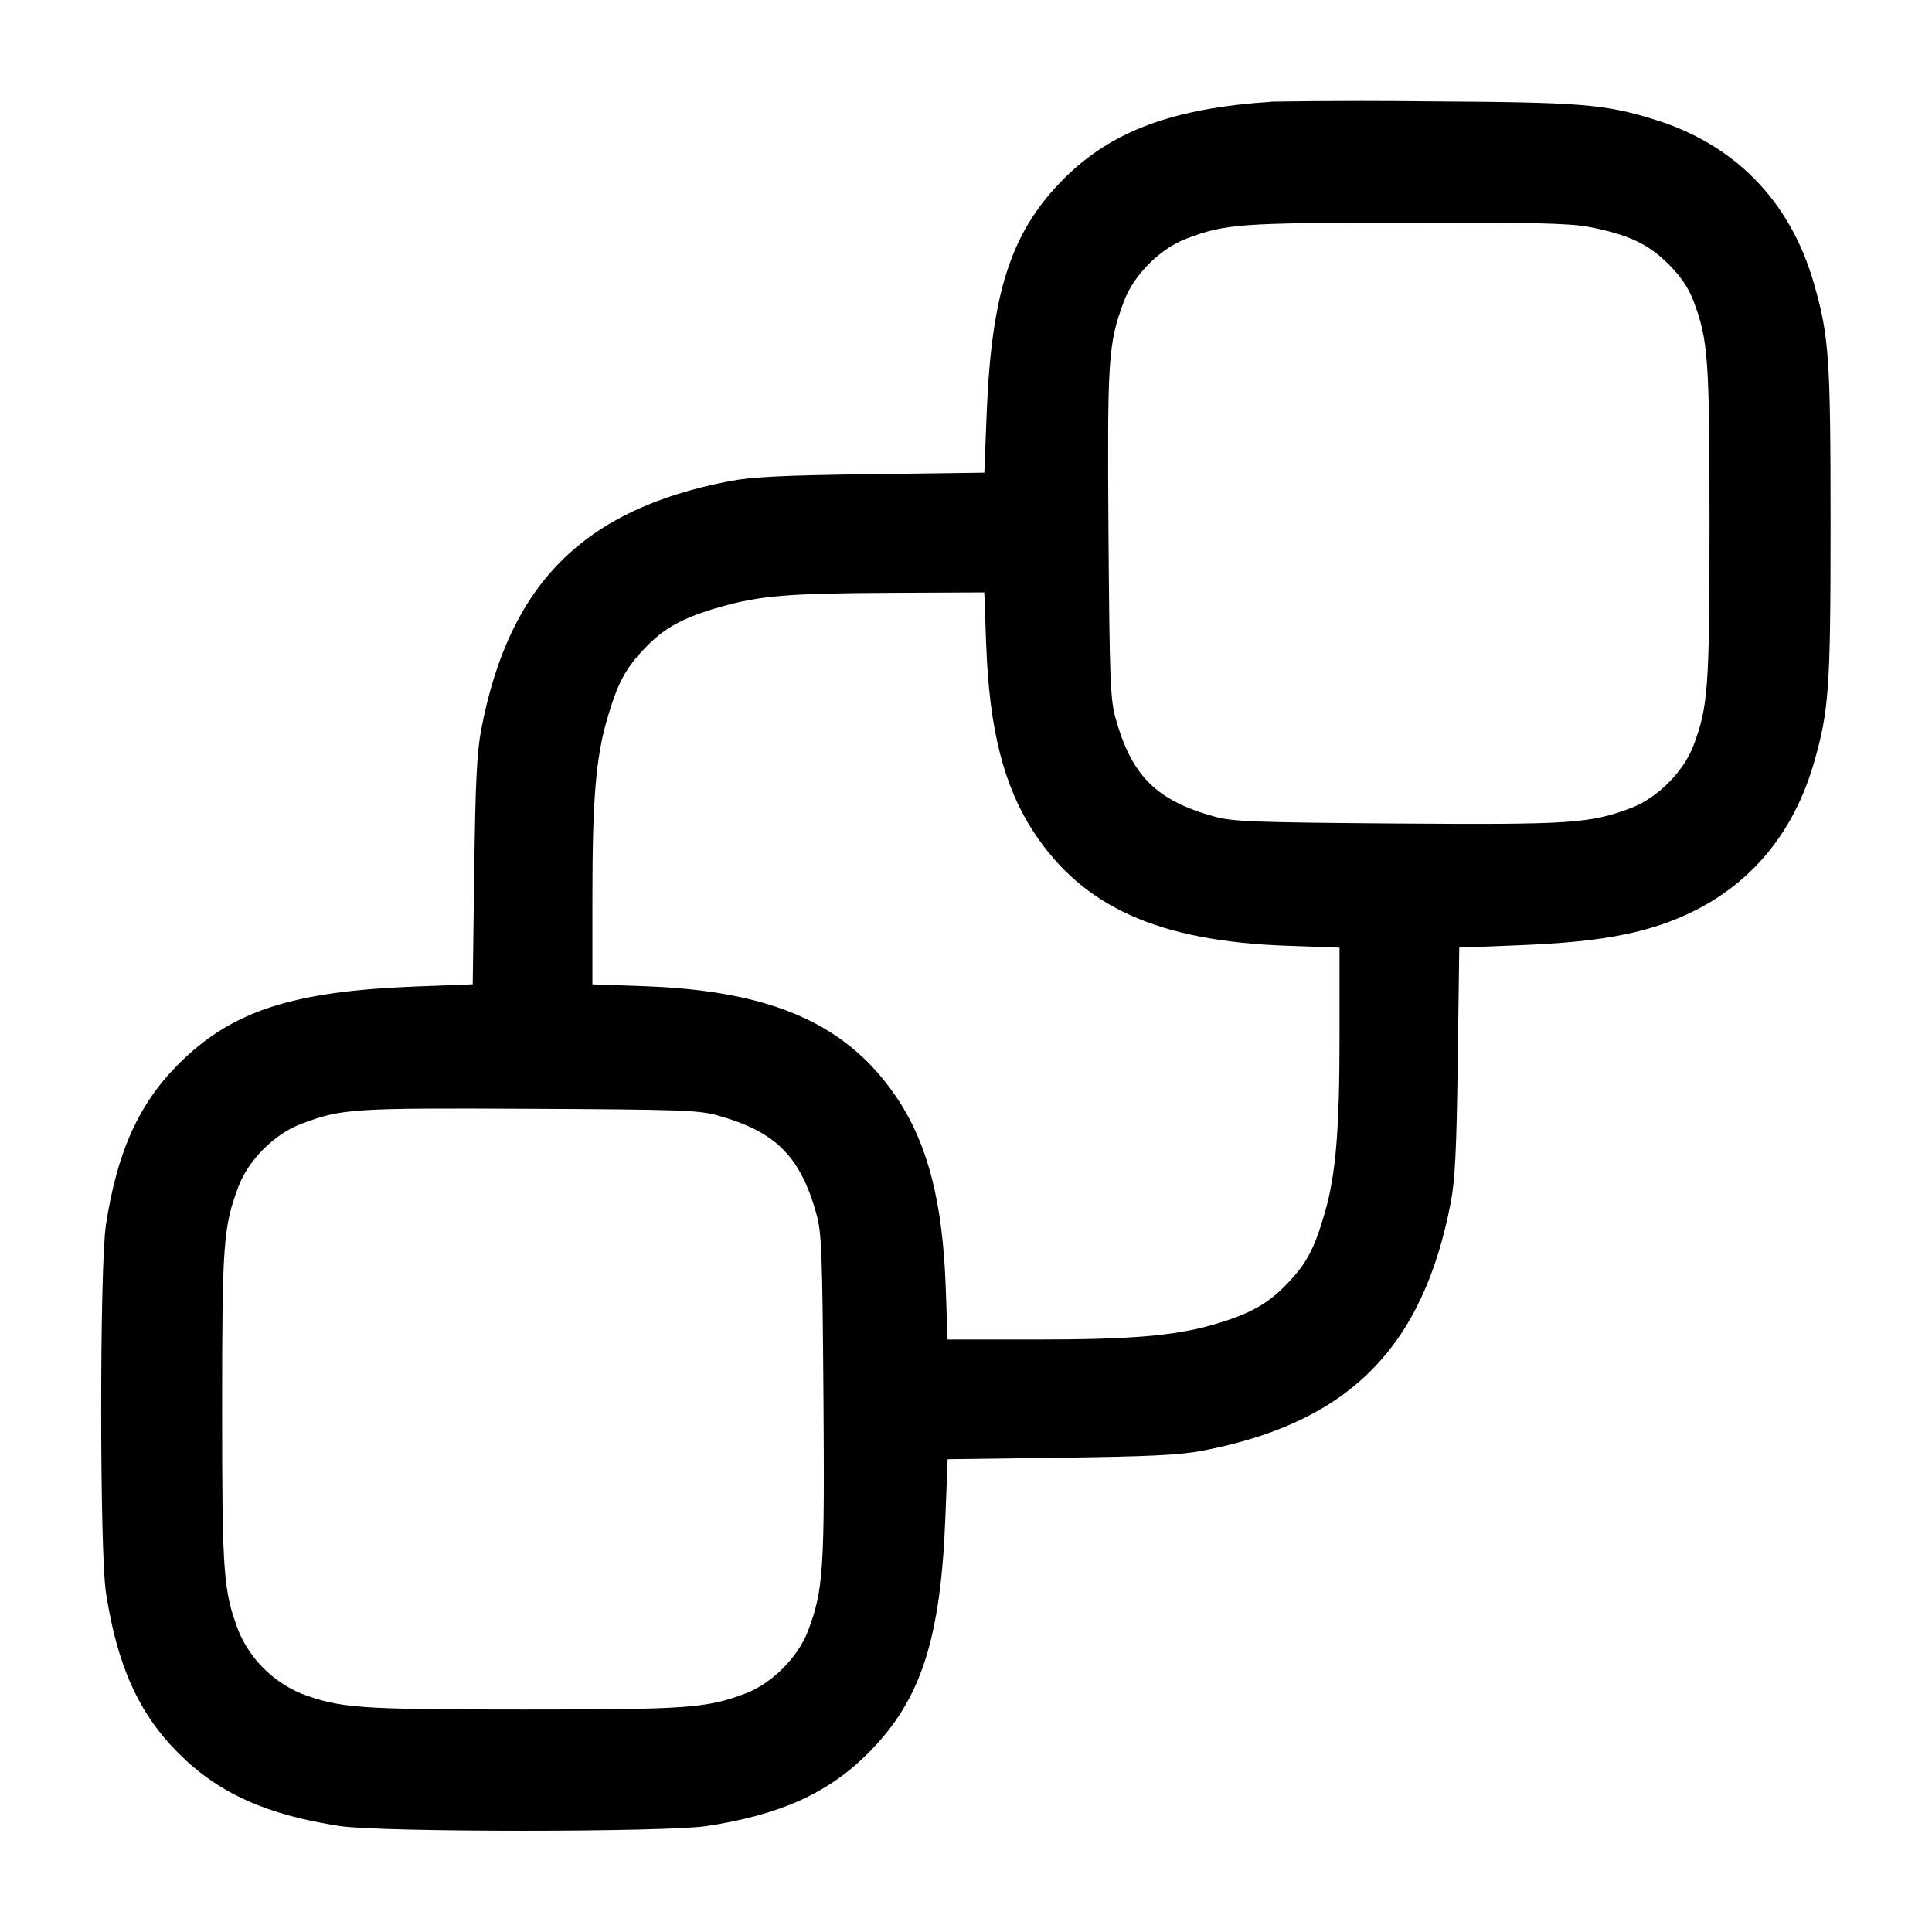
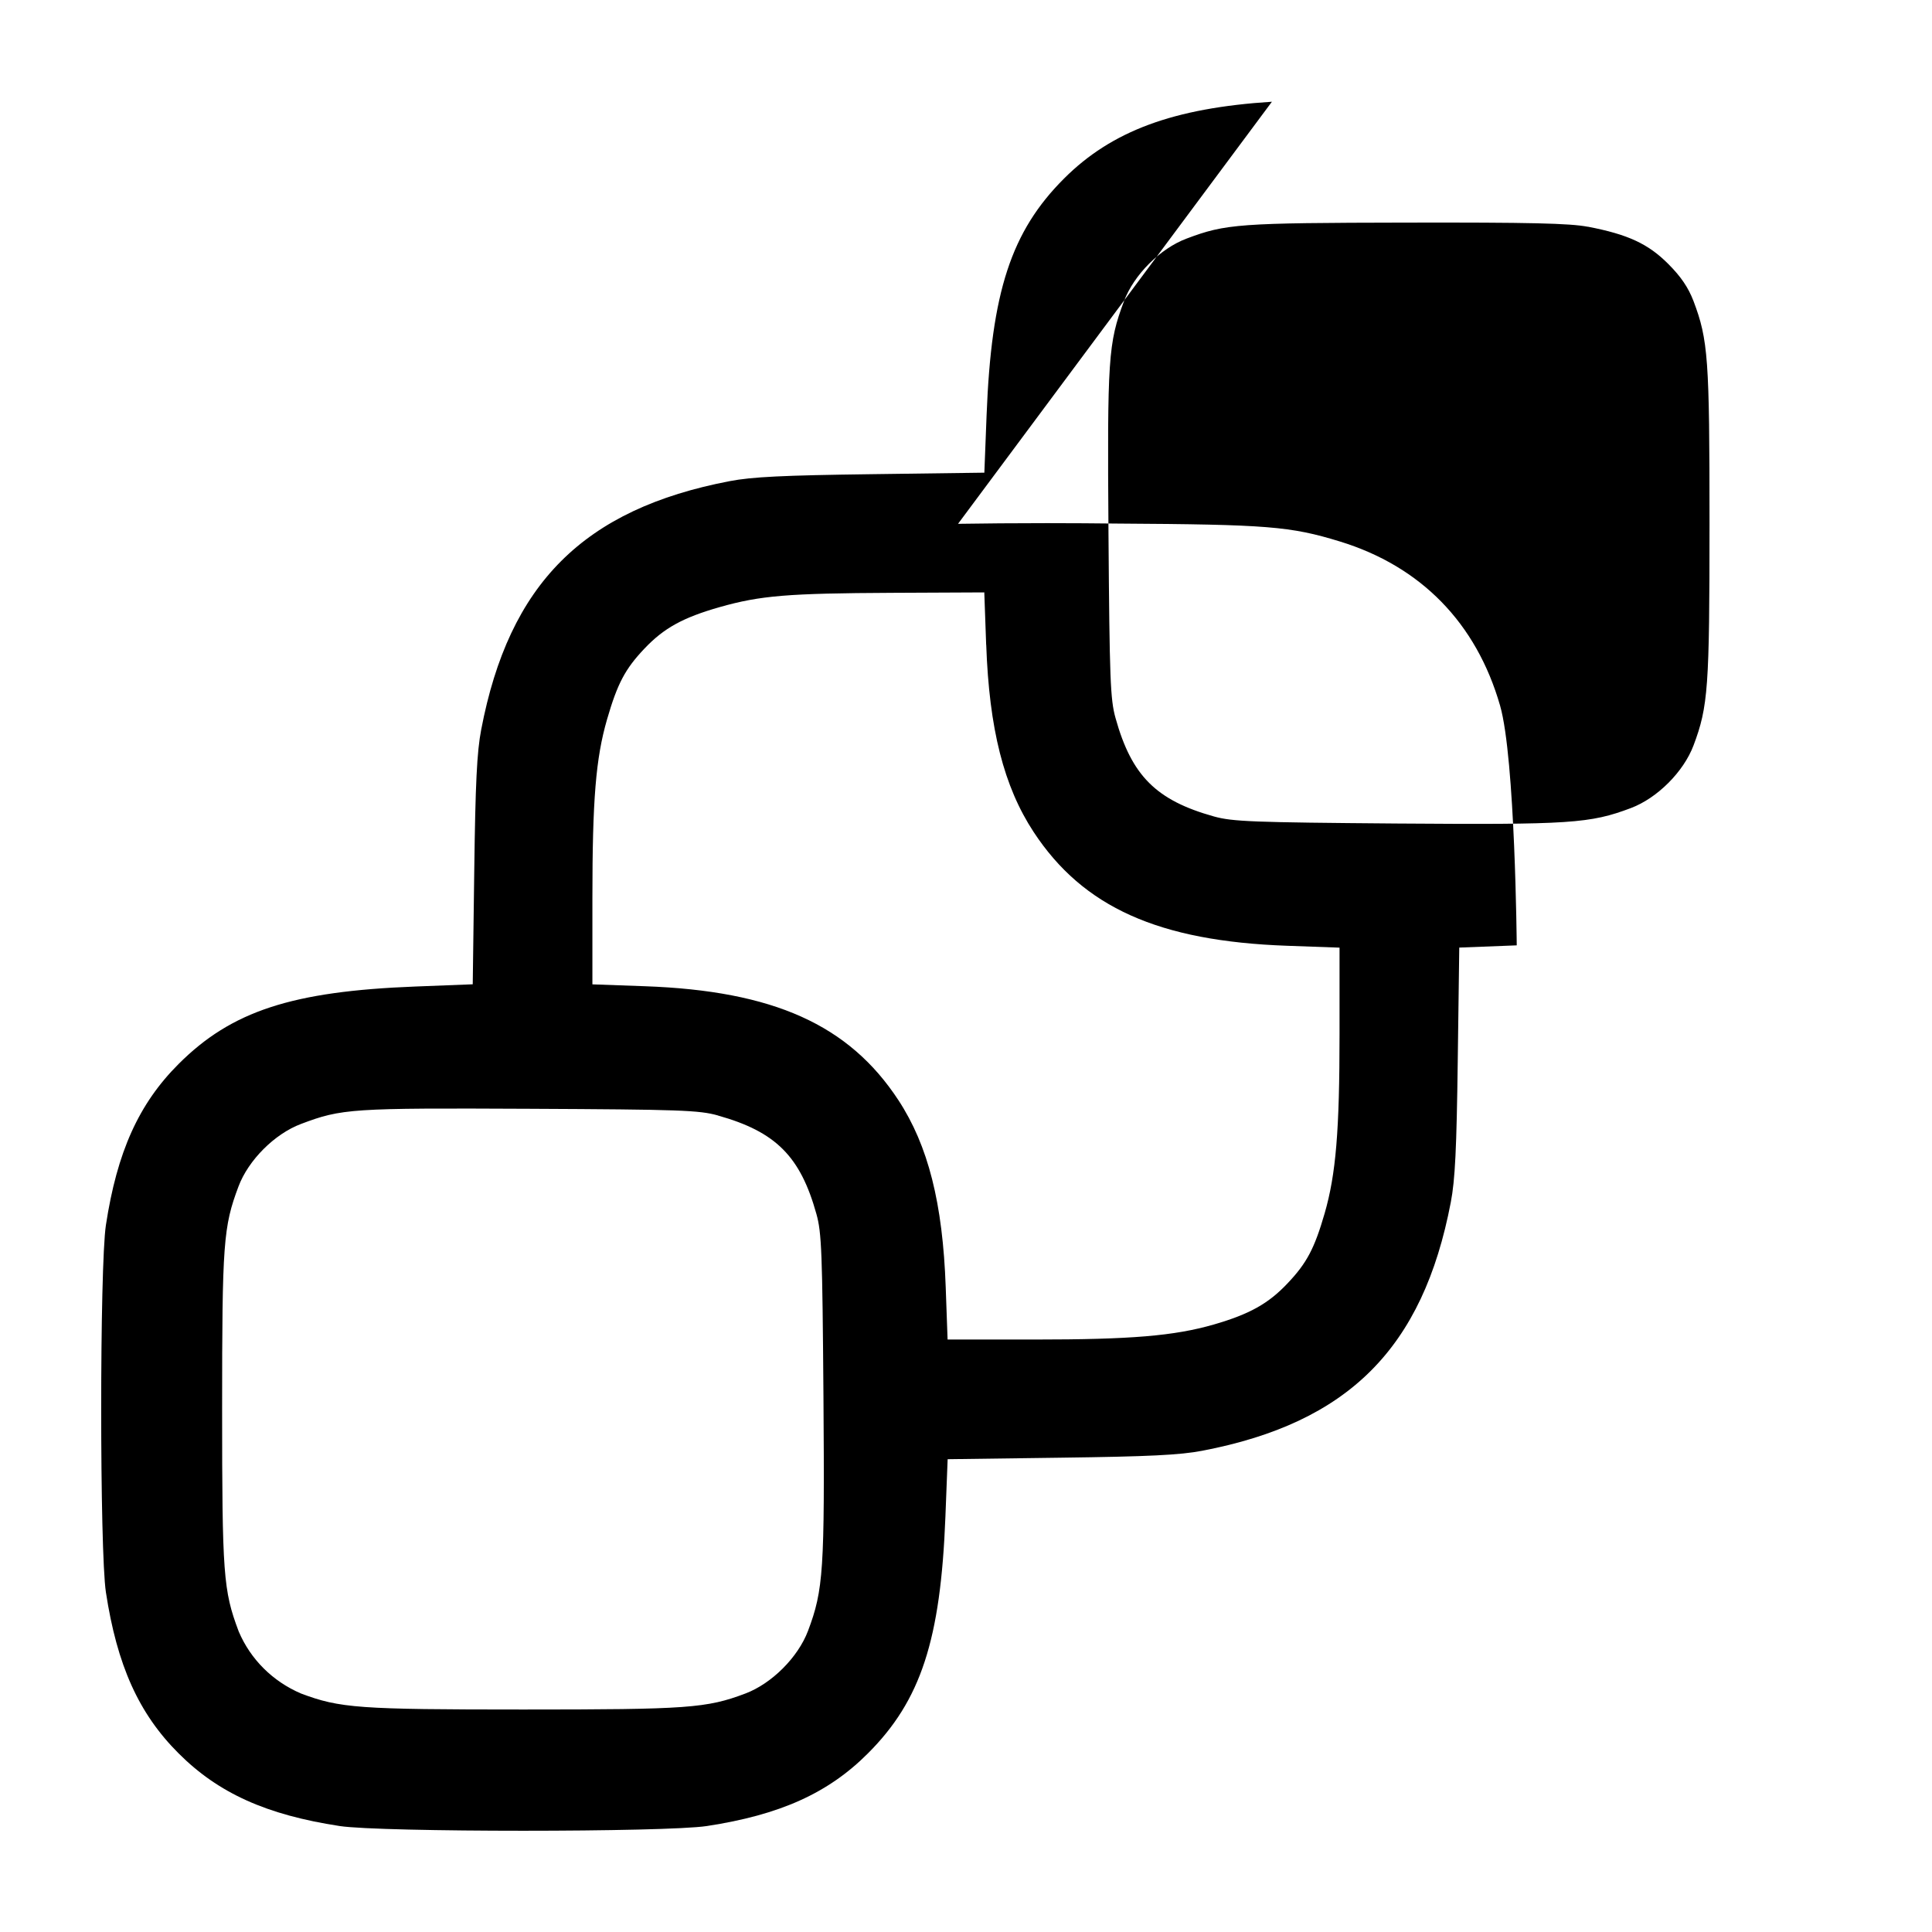
<svg xmlns="http://www.w3.org/2000/svg" version="1.1" width="32" height="32" viewBox="0 0 32 32">
  <title>backward-item</title>
-   <path d="M21.067 1.685c-1.631 0.104-2.653 0.483-3.443 1.272-0.876 0.876-1.204 1.877-1.283 3.92l-0.037 0.952-1.872 0.025c-1.46 0.019-1.976 0.044-2.345 0.115-2.42 0.463-3.655 1.697-4.117 4.117-0.071 0.369-0.096 0.885-0.115 2.345l-0.025 1.872-0.952 0.037c-2.043 0.079-3.044 0.407-3.92 1.283-0.66 0.659-1.019 1.457-1.204 2.669-0.104 0.683-0.104 5.397 0 6.080 0.185 1.212 0.544 2.011 1.204 2.669 0.659 0.66 1.457 1.019 2.669 1.204 0.683 0.104 5.397 0.104 6.080 0 1.212-0.185 2.011-0.544 2.669-1.204 0.876-0.876 1.204-1.877 1.283-3.92l0.037-0.952 1.872-0.025c1.46-0.019 1.976-0.044 2.345-0.115 2.42-0.463 3.655-1.697 4.117-4.117 0.071-0.369 0.096-0.885 0.115-2.345l0.025-1.872 0.952-0.037c1.040-0.040 1.695-0.128 2.267-0.303 1.344-0.412 2.261-1.351 2.655-2.719 0.251-0.873 0.276-1.231 0.276-3.971s-0.025-3.097-0.276-3.971c-0.393-1.368-1.311-2.307-2.655-2.719-0.819-0.251-1.197-0.281-3.683-0.296-0.346-0.004-0.755-0.007-1.165-0.007-0.519 0-1.036 0.004-1.553 0.012l0.078-0.001zM26.301 3.755c0.664 0.128 0.997 0.283 1.329 0.615 0.212 0.212 0.333 0.391 0.42 0.617 0.243 0.644 0.265 0.953 0.265 3.68s-0.023 3.036-0.265 3.68c-0.165 0.437-0.6 0.872-1.037 1.037-0.679 0.256-1.003 0.277-3.884 0.256-2.384-0.019-2.713-0.031-3.023-0.117-0.955-0.267-1.363-0.673-1.629-1.629-0.087-0.309-0.099-0.639-0.117-3.053-0.021-2.909-0.005-3.155 0.257-3.853 0.164-0.437 0.599-0.872 1.036-1.036 0.649-0.245 0.863-0.26 3.635-0.265 2.055-0.004 2.708 0.011 3.013 0.069zM16.335 10.68c0.049 1.392 0.291 2.347 0.785 3.1 0.819 1.247 2.069 1.809 4.2 1.885l0.867 0.031v1.431c0 1.605-0.060 2.323-0.247 2.971-0.168 0.58-0.296 0.823-0.612 1.156-0.319 0.339-0.633 0.513-1.223 0.684-0.657 0.189-1.368 0.249-2.979 0.249h-1.431l-0.031-0.867c-0.049-1.392-0.291-2.347-0.785-3.1-0.819-1.247-2.069-1.809-4.2-1.885l-0.867-0.031v-1.427c0-1.633 0.056-2.317 0.243-2.963 0.172-0.593 0.299-0.833 0.616-1.168 0.324-0.343 0.64-0.517 1.251-0.691 0.675-0.191 1.124-0.228 2.856-0.236l1.525-0.007 0.031 0.867zM11.893 18.477c0.956 0.268 1.363 0.675 1.629 1.629 0.087 0.309 0.099 0.639 0.117 3.023 0.021 2.881 0 3.205-0.256 3.884-0.165 0.437-0.6 0.872-1.037 1.037-0.644 0.243-0.953 0.265-3.68 0.265s-3.036-0.023-3.68-0.265c-0.47-0.201-0.836-0.567-1.031-1.025l-0.005-0.013c-0.251-0.669-0.271-0.933-0.271-3.68s0.020-3.011 0.271-3.68c0.164-0.437 0.599-0.872 1.036-1.036 0.675-0.255 0.833-0.265 3.787-0.251 2.493 0.012 2.808 0.023 3.12 0.111z" />
+   <path d="M21.067 1.685c-1.631 0.104-2.653 0.483-3.443 1.272-0.876 0.876-1.204 1.877-1.283 3.92l-0.037 0.952-1.872 0.025c-1.46 0.019-1.976 0.044-2.345 0.115-2.42 0.463-3.655 1.697-4.117 4.117-0.071 0.369-0.096 0.885-0.115 2.345l-0.025 1.872-0.952 0.037c-2.043 0.079-3.044 0.407-3.92 1.283-0.66 0.659-1.019 1.457-1.204 2.669-0.104 0.683-0.104 5.397 0 6.080 0.185 1.212 0.544 2.011 1.204 2.669 0.659 0.66 1.457 1.019 2.669 1.204 0.683 0.104 5.397 0.104 6.080 0 1.212-0.185 2.011-0.544 2.669-1.204 0.876-0.876 1.204-1.877 1.283-3.92l0.037-0.952 1.872-0.025c1.46-0.019 1.976-0.044 2.345-0.115 2.42-0.463 3.655-1.697 4.117-4.117 0.071-0.369 0.096-0.885 0.115-2.345l0.025-1.872 0.952-0.037s-0.025-3.097-0.276-3.971c-0.393-1.368-1.311-2.307-2.655-2.719-0.819-0.251-1.197-0.281-3.683-0.296-0.346-0.004-0.755-0.007-1.165-0.007-0.519 0-1.036 0.004-1.553 0.012l0.078-0.001zM26.301 3.755c0.664 0.128 0.997 0.283 1.329 0.615 0.212 0.212 0.333 0.391 0.42 0.617 0.243 0.644 0.265 0.953 0.265 3.68s-0.023 3.036-0.265 3.68c-0.165 0.437-0.6 0.872-1.037 1.037-0.679 0.256-1.003 0.277-3.884 0.256-2.384-0.019-2.713-0.031-3.023-0.117-0.955-0.267-1.363-0.673-1.629-1.629-0.087-0.309-0.099-0.639-0.117-3.053-0.021-2.909-0.005-3.155 0.257-3.853 0.164-0.437 0.599-0.872 1.036-1.036 0.649-0.245 0.863-0.26 3.635-0.265 2.055-0.004 2.708 0.011 3.013 0.069zM16.335 10.68c0.049 1.392 0.291 2.347 0.785 3.1 0.819 1.247 2.069 1.809 4.2 1.885l0.867 0.031v1.431c0 1.605-0.060 2.323-0.247 2.971-0.168 0.58-0.296 0.823-0.612 1.156-0.319 0.339-0.633 0.513-1.223 0.684-0.657 0.189-1.368 0.249-2.979 0.249h-1.431l-0.031-0.867c-0.049-1.392-0.291-2.347-0.785-3.1-0.819-1.247-2.069-1.809-4.2-1.885l-0.867-0.031v-1.427c0-1.633 0.056-2.317 0.243-2.963 0.172-0.593 0.299-0.833 0.616-1.168 0.324-0.343 0.64-0.517 1.251-0.691 0.675-0.191 1.124-0.228 2.856-0.236l1.525-0.007 0.031 0.867zM11.893 18.477c0.956 0.268 1.363 0.675 1.629 1.629 0.087 0.309 0.099 0.639 0.117 3.023 0.021 2.881 0 3.205-0.256 3.884-0.165 0.437-0.6 0.872-1.037 1.037-0.644 0.243-0.953 0.265-3.68 0.265s-3.036-0.023-3.68-0.265c-0.47-0.201-0.836-0.567-1.031-1.025l-0.005-0.013c-0.251-0.669-0.271-0.933-0.271-3.68s0.020-3.011 0.271-3.68c0.164-0.437 0.599-0.872 1.036-1.036 0.675-0.255 0.833-0.265 3.787-0.251 2.493 0.012 2.808 0.023 3.12 0.111z" />
</svg>